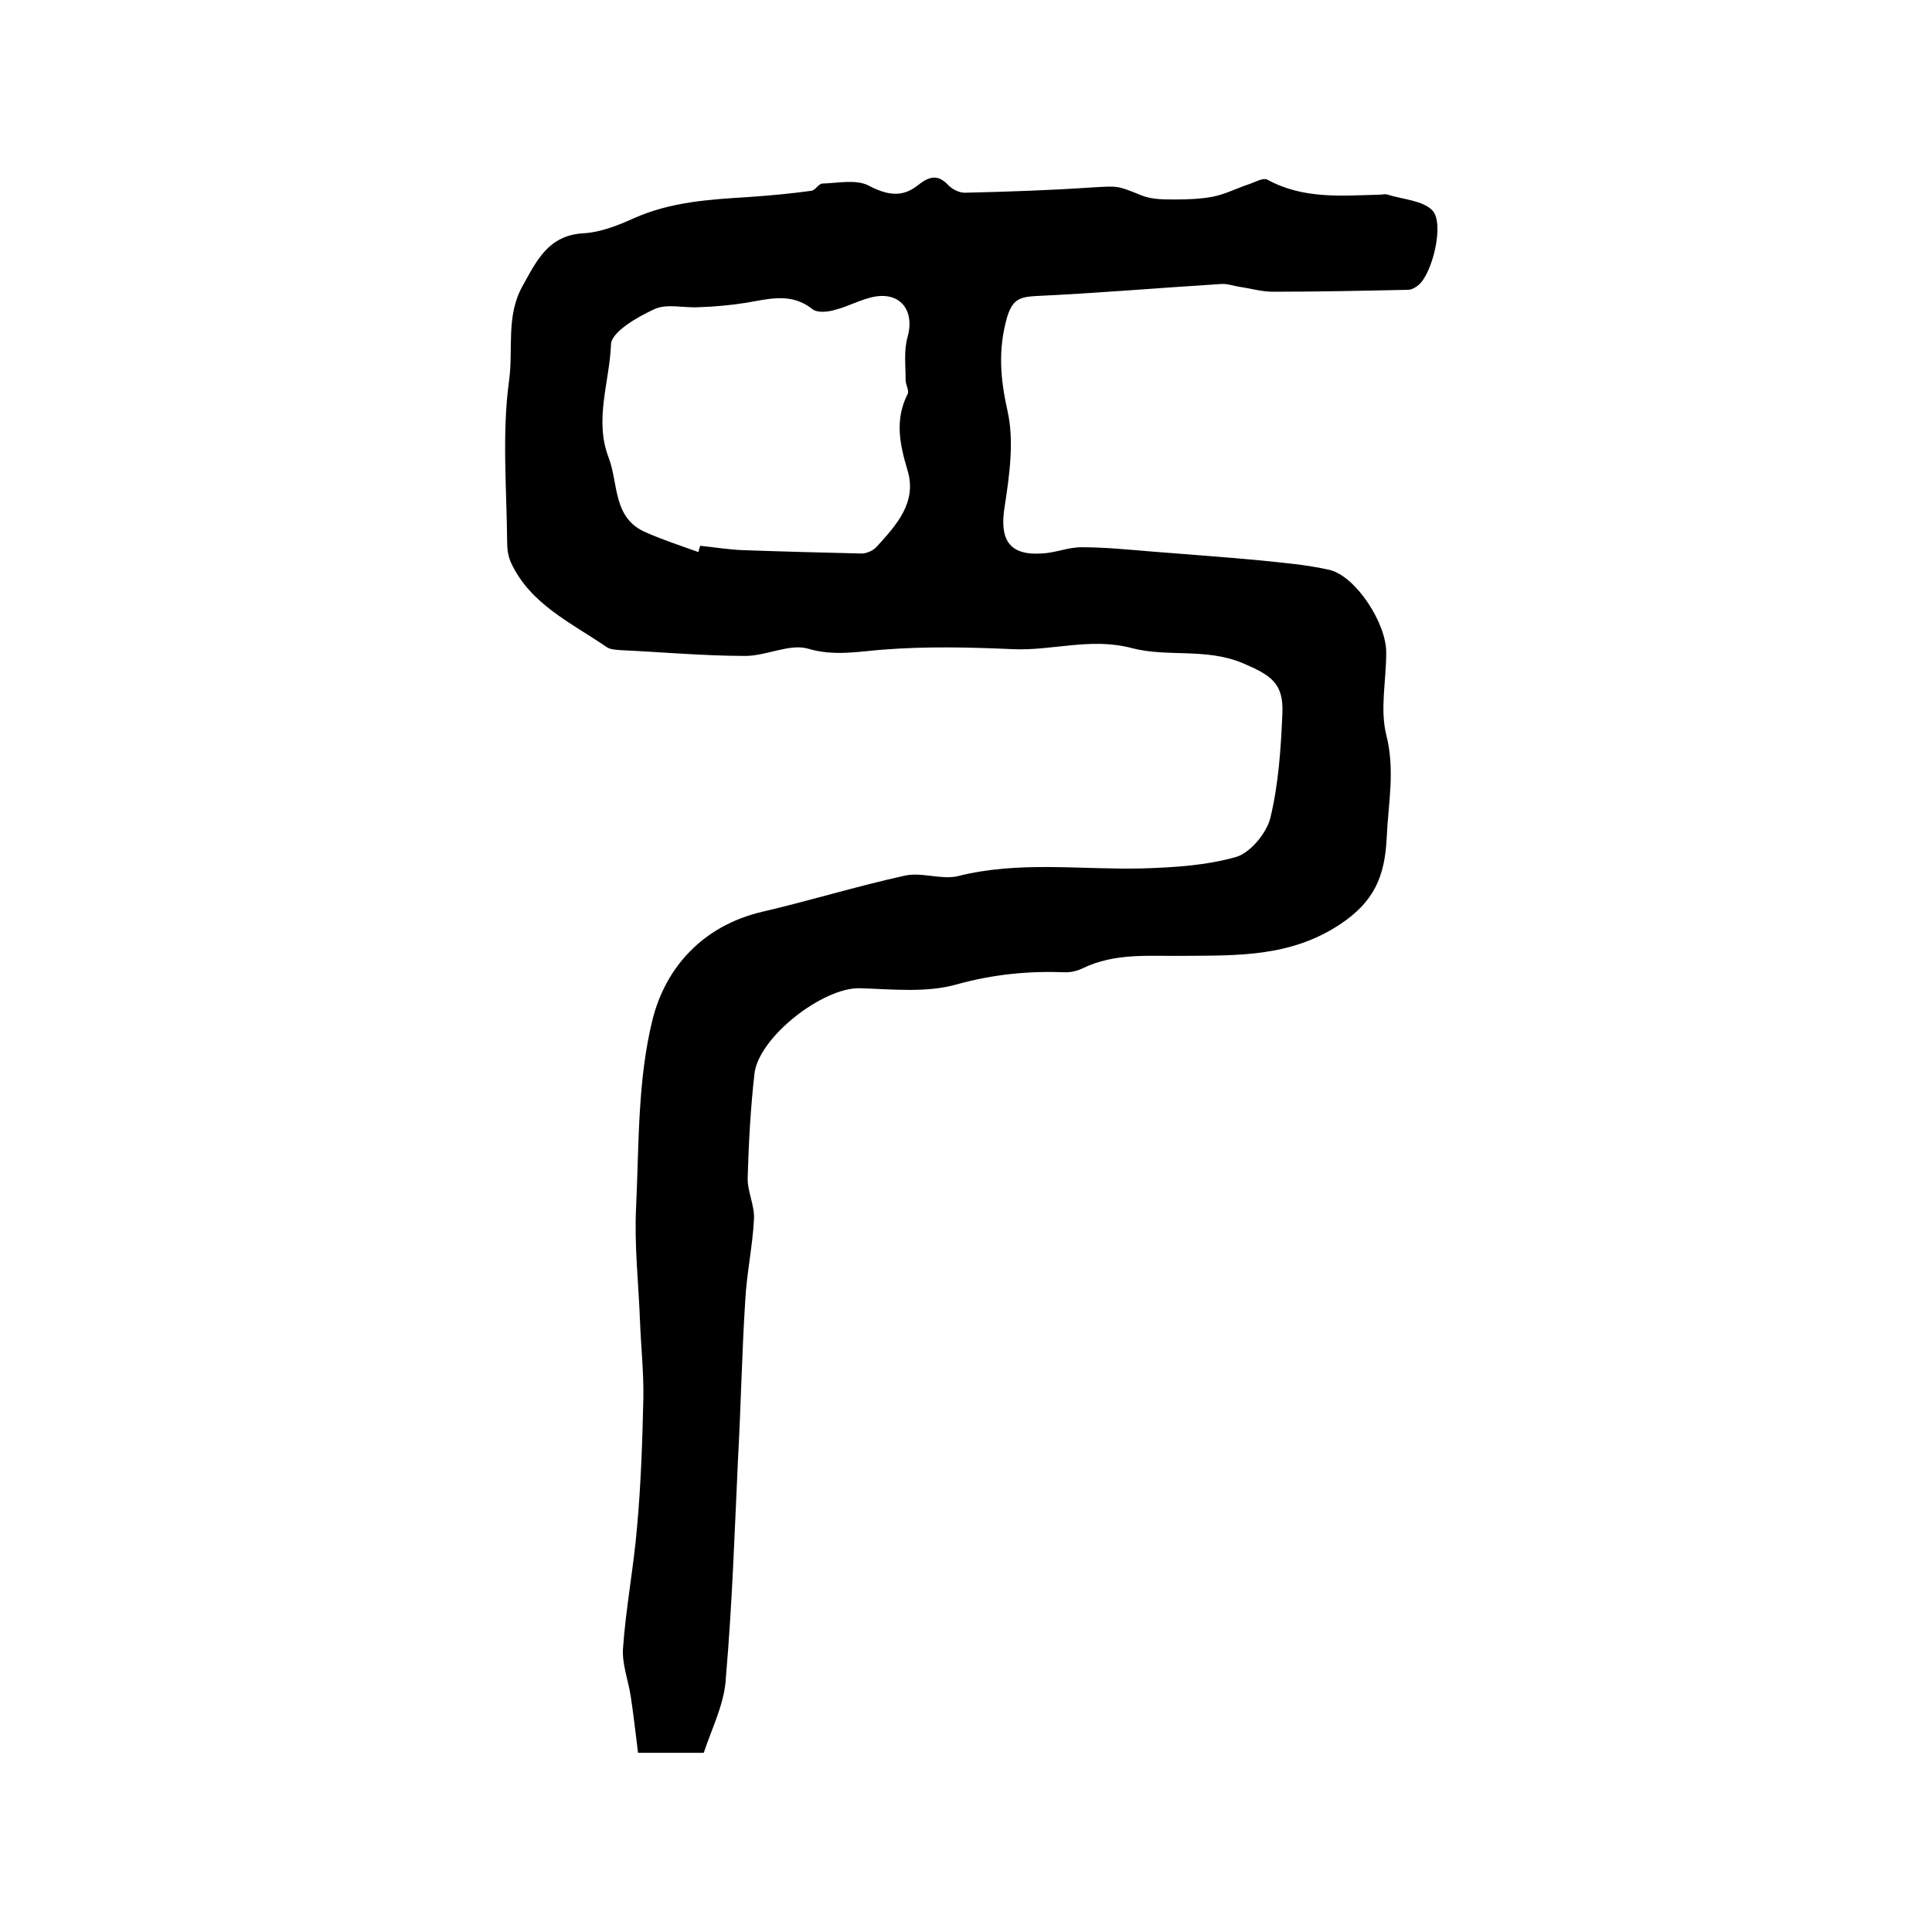
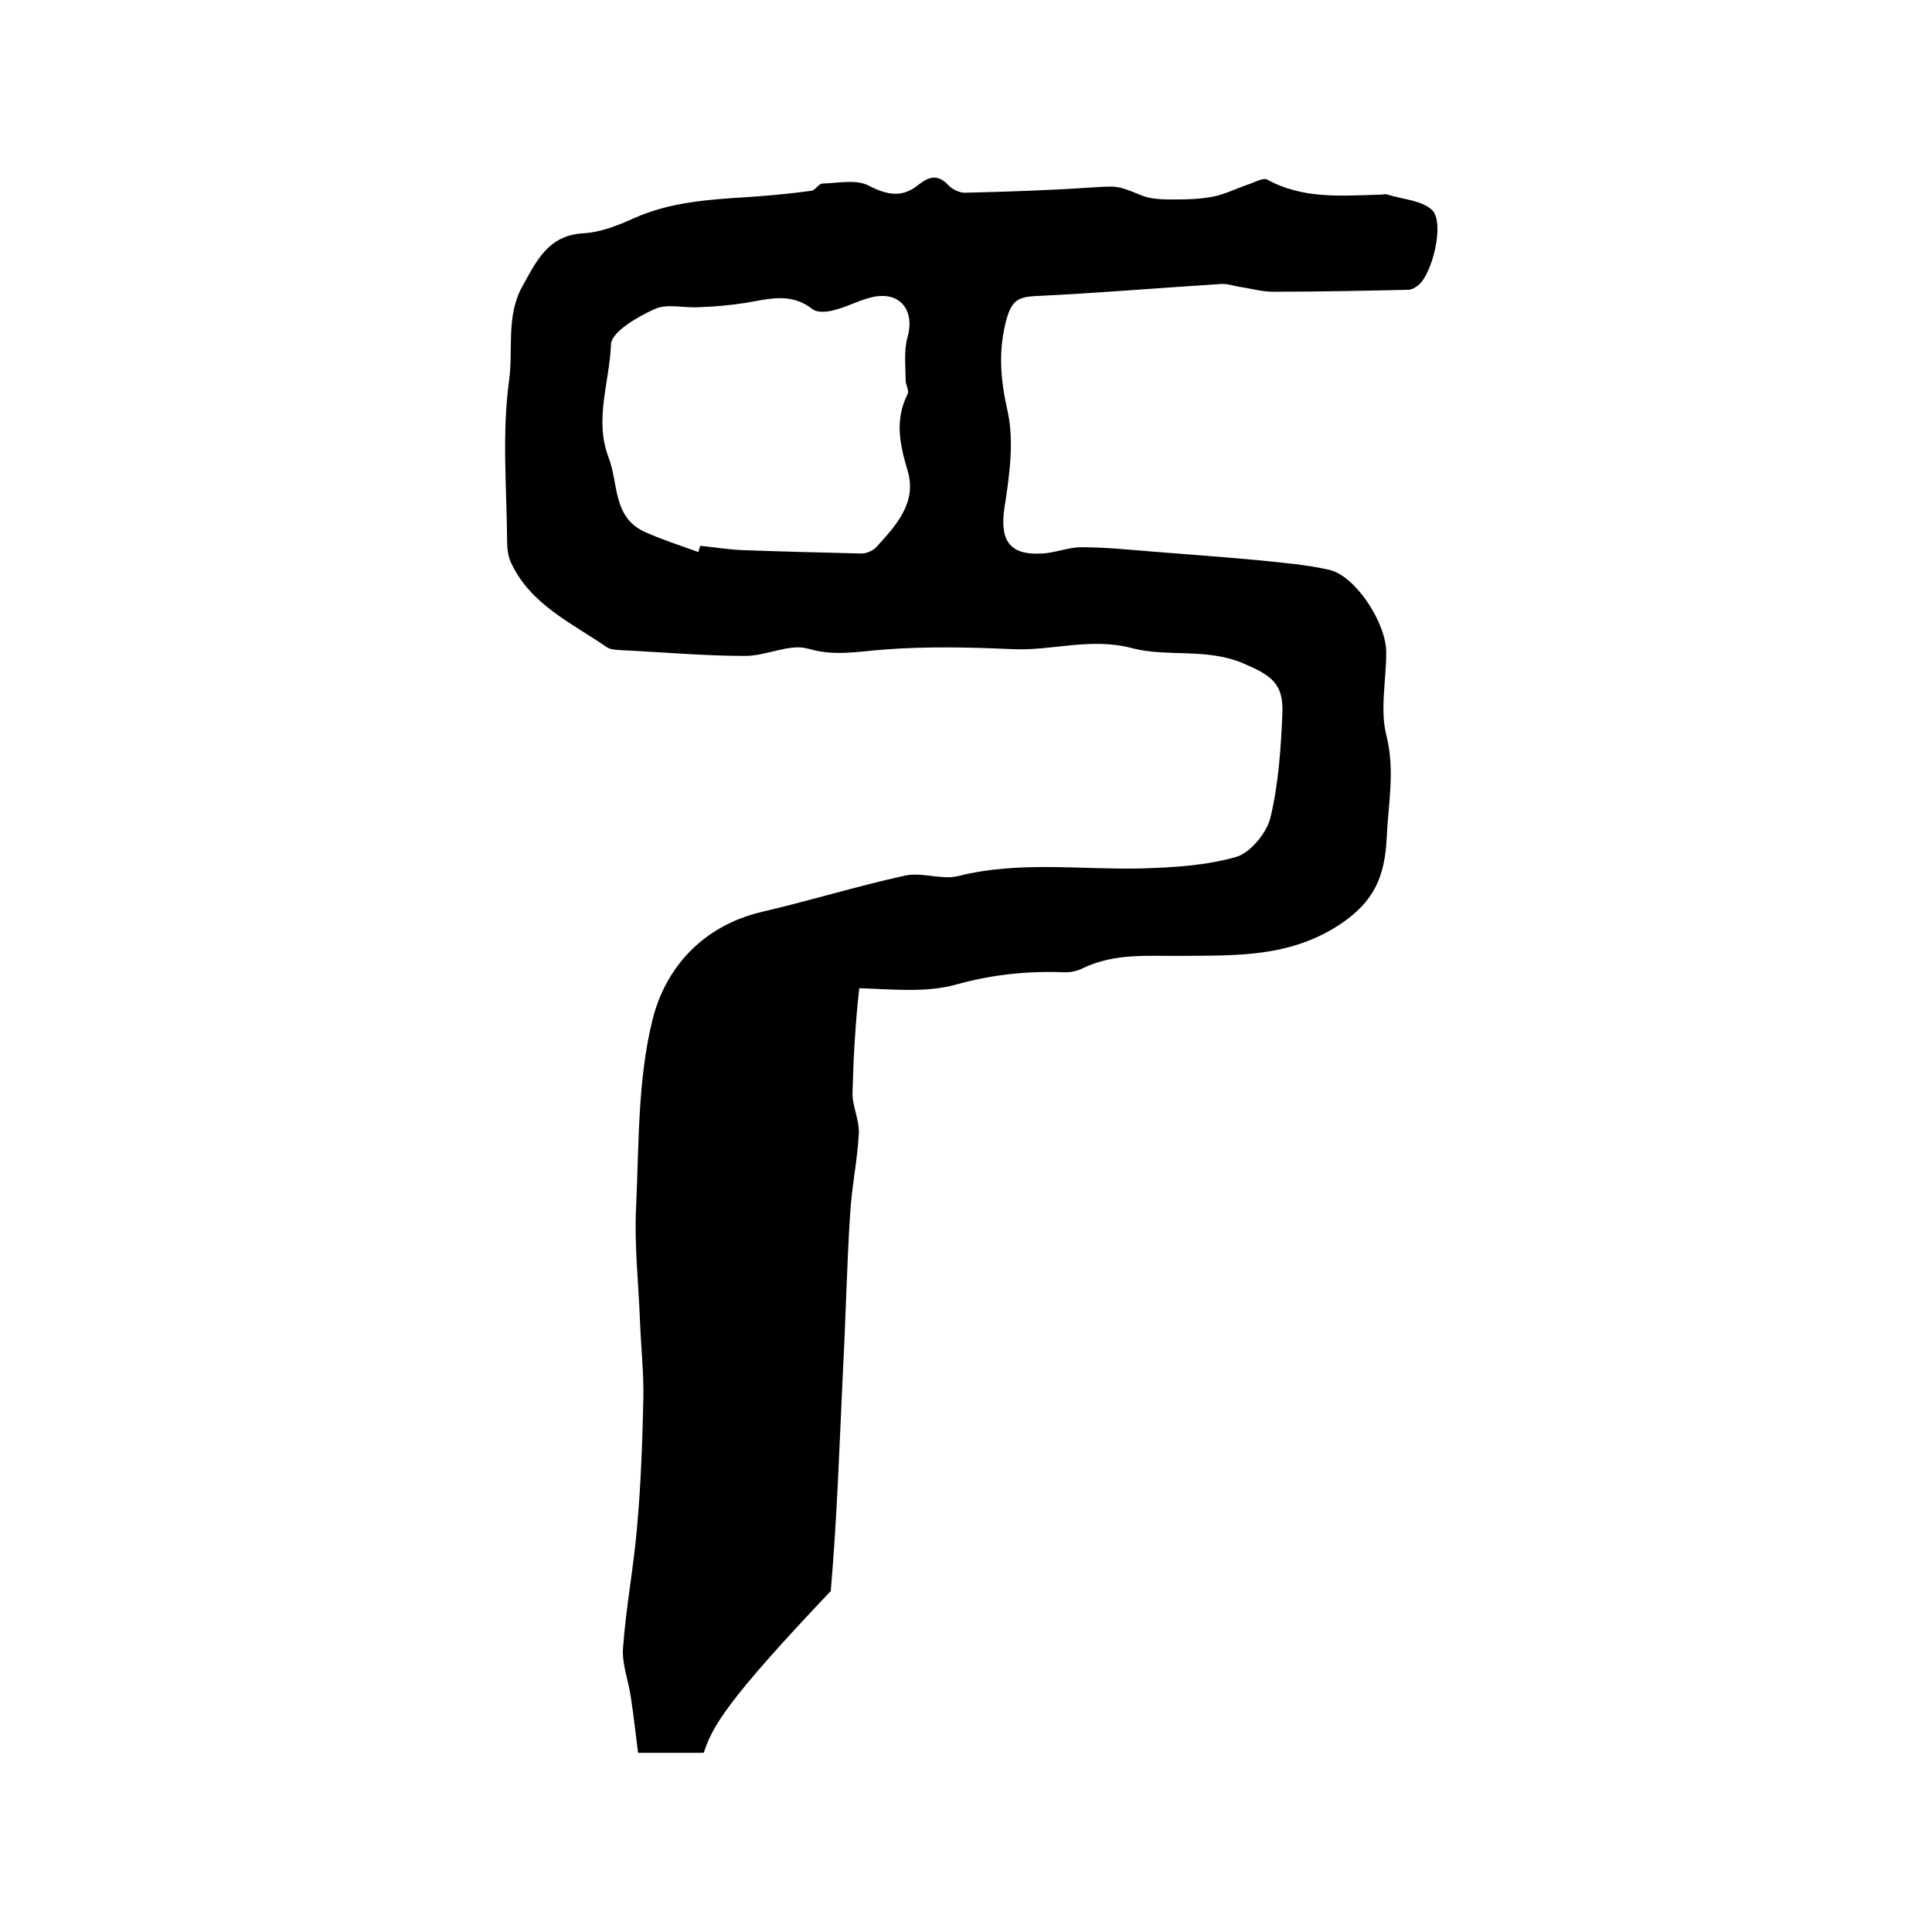
<svg xmlns="http://www.w3.org/2000/svg" version="1.1" id="图层_1" x="0px" y="0px" viewBox="0 0 400 400" style="enable-background:new 0 0 400 400;" xml:space="preserve">
  <style type="text/css">
	.st0{fill:#FFFFFF;}
</style>
  <g>
-     <path d="M145.7,362.9c-4.4,0-8.6,0-13.6,0c-0.5-3.9-0.9-7.7-1.5-11.6c-0.5-3.4-1.9-6.9-1.6-10.2c0.6-8.4,2.2-16.6,2.9-25   c0.8-8.8,1.1-17.7,1.3-26.6c0.1-5.3-0.5-10.7-0.7-16.1c-0.3-7.8-1.2-15.7-0.8-23.5c0.6-13,0.3-26.3,3.4-38.8   c2.7-10.8,10.4-19.4,22.6-22.3c9.9-2.3,19.6-5.3,29.6-7.5c3.5-0.8,7.6,0.9,11,0.1c12.6-3.2,25.4-1.3,38.1-1.6   c6.6-0.2,13.3-0.6,19.6-2.4c2.9-0.9,6.2-4.9,7-8c1.7-7,2.2-14.4,2.5-21.6c0.3-6.3-2.3-8-8.2-10.5c-7.6-3.2-15.6-1.2-22.9-3.1   c-8.6-2.3-16.6,0.6-24.8,0.2c-8.9-0.4-17.9-0.6-26.8,0.1c-5.2,0.4-10.1,1.4-15.5-0.2c-3.8-1.1-8.6,1.5-13,1.5   c-8.6,0-17.3-0.8-25.9-1.2c-1-0.1-2.1-0.1-2.9-0.7c-7.3-5-15.7-8.8-19.7-17.4c-0.6-1.3-0.8-2.8-0.8-4.3   c-0.1-11.2-1.1-22.5,0.4-33.4c0.9-6.5-0.7-13.4,2.8-19.6c2.9-5.2,5.3-10.5,12.6-10.9c3.5-0.2,7.1-1.6,10.4-3.1   c7.6-3.4,15.6-3.9,23.7-4.4c4.4-0.3,8.7-0.7,13.1-1.3c0.8-0.1,1.5-1.5,2.3-1.5c3.2-0.1,6.9-0.9,9.5,0.4c3.8,2,7,2.6,10.3-0.1   c2.3-1.8,4.1-2.3,6.3,0.1c0.8,0.8,2.2,1.5,3.3,1.5c8.8-0.2,17.7-0.5,26.5-1.1c5.2-0.3,5.1-0.4,10,1.6c2.1,0.9,4.7,0.9,7.1,0.9   c2.6,0,5.4-0.1,7.9-0.6c2.5-0.5,4.8-1.7,7.2-2.5c1.3-0.4,3.1-1.5,4-1c7.5,4.1,15.5,3.3,23.4,3.1c0.5,0,1-0.2,1.5,0   c3.2,1,7.3,1.2,9.3,3.3c2.5,2.8-0.1,13.1-2.9,15.4c-0.6,0.5-1.4,1-2.2,1c-9.3,0.2-18.7,0.4-28,0.4c-2.3,0-4.6-0.7-6.8-1   c-1.3-0.2-2.6-0.7-3.9-0.6c-12.8,0.8-25.6,1.9-38.5,2.5c-3.3,0.2-4.7,0.8-5.8,4.4c-1.9,6.7-1.4,12.7,0.1,19.4   c1.4,6.2,0.4,13.3-0.6,19.8c-1.1,6.8,0.9,10.1,7.6,9.7c2.8-0.1,5.5-1.3,8.3-1.3c4.9,0,9.8,0.5,14.7,0.9c7.3,0.6,14.7,1.1,22,1.8   c4.9,0.5,9.9,0.9,14.7,2c5.4,1.3,11.8,11.1,11.7,17.2c0,5.7-1.3,11.6,0,16.9c1.9,7.4,0.4,14.3,0.1,21.4c-0.4,8-2.6,13.2-9.7,17.9   c-10.3,6.8-21.3,6.4-32.3,6.5c-7.2,0.1-14.2-0.7-21,2.6c-1,0.5-2.3,0.8-3.4,0.8c-7.7-0.3-15,0.4-22.6,2.5c-6.3,1.8-13.4,1-20.2,0.8   c-7.6-0.1-20.8,10.1-21.7,17.7c-0.8,7.1-1.2,14.4-1.4,21.5c-0.1,2.9,1.5,5.8,1.3,8.7c-0.3,5.6-1.5,11.1-1.8,16.7   c-0.7,10.9-0.9,21.9-1.5,32.8c-0.7,15-1.2,30.1-2.5,45.1C150.1,352.5,147.5,357.5,145.7,362.9z M144.6,114.3   c0.1-0.4,0.2-0.9,0.4-1.3c2.9,0.3,5.9,0.8,8.8,0.9c8.2,0.3,16.4,0.5,24.6,0.7c1,0,2.4-0.6,3.1-1.4c4.1-4.5,8.4-9.2,6.4-15.8   c-1.6-5.4-2.7-10.4,0-15.8c0.4-0.7-0.4-1.9-0.4-2.9c0-3-0.4-6.1,0.4-8.9c1.5-5.3-1.3-9.3-6.7-8.4c-2.9,0.5-5.6,2.1-8.5,2.8   c-1.4,0.4-3.5,0.6-4.5-0.2c-4.4-3.5-9-2.1-13.8-1.3c-3.2,0.5-6.5,0.8-9.7,0.9c-3.1,0.2-6.6-0.8-9.2,0.4c-3.5,1.6-8.9,4.7-9,7.3   c-0.3,7.8-3.5,15.6-0.5,23.4c2.1,5.5,0.8,12.7,7.9,15.6C137.3,111.8,141,113,144.6,114.3z" />
+     <path d="M145.7,362.9c-4.4,0-8.6,0-13.6,0c-0.5-3.9-0.9-7.7-1.5-11.6c-0.5-3.4-1.9-6.9-1.6-10.2c0.6-8.4,2.2-16.6,2.9-25   c0.8-8.8,1.1-17.7,1.3-26.6c0.1-5.3-0.5-10.7-0.7-16.1c-0.3-7.8-1.2-15.7-0.8-23.5c0.6-13,0.3-26.3,3.4-38.8   c2.7-10.8,10.4-19.4,22.6-22.3c9.9-2.3,19.6-5.3,29.6-7.5c3.5-0.8,7.6,0.9,11,0.1c12.6-3.2,25.4-1.3,38.1-1.6   c6.6-0.2,13.3-0.6,19.6-2.4c2.9-0.9,6.2-4.9,7-8c1.7-7,2.2-14.4,2.5-21.6c0.3-6.3-2.3-8-8.2-10.5c-7.6-3.2-15.6-1.2-22.9-3.1   c-8.6-2.3-16.6,0.6-24.8,0.2c-8.9-0.4-17.9-0.6-26.8,0.1c-5.2,0.4-10.1,1.4-15.5-0.2c-3.8-1.1-8.6,1.5-13,1.5   c-8.6,0-17.3-0.8-25.9-1.2c-1-0.1-2.1-0.1-2.9-0.7c-7.3-5-15.7-8.8-19.7-17.4c-0.6-1.3-0.8-2.8-0.8-4.3   c-0.1-11.2-1.1-22.5,0.4-33.4c0.9-6.5-0.7-13.4,2.8-19.6c2.9-5.2,5.3-10.5,12.6-10.9c3.5-0.2,7.1-1.6,10.4-3.1   c7.6-3.4,15.6-3.9,23.7-4.4c4.4-0.3,8.7-0.7,13.1-1.3c0.8-0.1,1.5-1.5,2.3-1.5c3.2-0.1,6.9-0.9,9.5,0.4c3.8,2,7,2.6,10.3-0.1   c2.3-1.8,4.1-2.3,6.3,0.1c0.8,0.8,2.2,1.5,3.3,1.5c8.8-0.2,17.7-0.5,26.5-1.1c5.2-0.3,5.1-0.4,10,1.6c2.1,0.9,4.7,0.9,7.1,0.9   c2.6,0,5.4-0.1,7.9-0.6c2.5-0.5,4.8-1.7,7.2-2.5c1.3-0.4,3.1-1.5,4-1c7.5,4.1,15.5,3.3,23.4,3.1c0.5,0,1-0.2,1.5,0   c3.2,1,7.3,1.2,9.3,3.3c2.5,2.8-0.1,13.1-2.9,15.4c-0.6,0.5-1.4,1-2.2,1c-9.3,0.2-18.7,0.4-28,0.4c-2.3,0-4.6-0.7-6.8-1   c-1.3-0.2-2.6-0.7-3.9-0.6c-12.8,0.8-25.6,1.9-38.5,2.5c-3.3,0.2-4.7,0.8-5.8,4.4c-1.9,6.7-1.4,12.7,0.1,19.4   c1.4,6.2,0.4,13.3-0.6,19.8c-1.1,6.8,0.9,10.1,7.6,9.7c2.8-0.1,5.5-1.3,8.3-1.3c4.9,0,9.8,0.5,14.7,0.9c7.3,0.6,14.7,1.1,22,1.8   c4.9,0.5,9.9,0.9,14.7,2c5.4,1.3,11.8,11.1,11.7,17.2c0,5.7-1.3,11.6,0,16.9c1.9,7.4,0.4,14.3,0.1,21.4c-0.4,8-2.6,13.2-9.7,17.9   c-10.3,6.8-21.3,6.4-32.3,6.5c-7.2,0.1-14.2-0.7-21,2.6c-1,0.5-2.3,0.8-3.4,0.8c-7.7-0.3-15,0.4-22.6,2.5c-6.3,1.8-13.4,1-20.2,0.8   c-0.8,7.1-1.2,14.4-1.4,21.5c-0.1,2.9,1.5,5.8,1.3,8.7c-0.3,5.6-1.5,11.1-1.8,16.7   c-0.7,10.9-0.9,21.9-1.5,32.8c-0.7,15-1.2,30.1-2.5,45.1C150.1,352.5,147.5,357.5,145.7,362.9z M144.6,114.3   c0.1-0.4,0.2-0.9,0.4-1.3c2.9,0.3,5.9,0.8,8.8,0.9c8.2,0.3,16.4,0.5,24.6,0.7c1,0,2.4-0.6,3.1-1.4c4.1-4.5,8.4-9.2,6.4-15.8   c-1.6-5.4-2.7-10.4,0-15.8c0.4-0.7-0.4-1.9-0.4-2.9c0-3-0.4-6.1,0.4-8.9c1.5-5.3-1.3-9.3-6.7-8.4c-2.9,0.5-5.6,2.1-8.5,2.8   c-1.4,0.4-3.5,0.6-4.5-0.2c-4.4-3.5-9-2.1-13.8-1.3c-3.2,0.5-6.5,0.8-9.7,0.9c-3.1,0.2-6.6-0.8-9.2,0.4c-3.5,1.6-8.9,4.7-9,7.3   c-0.3,7.8-3.5,15.6-0.5,23.4c2.1,5.5,0.8,12.7,7.9,15.6C137.3,111.8,141,113,144.6,114.3z" />
  </g>
</svg>